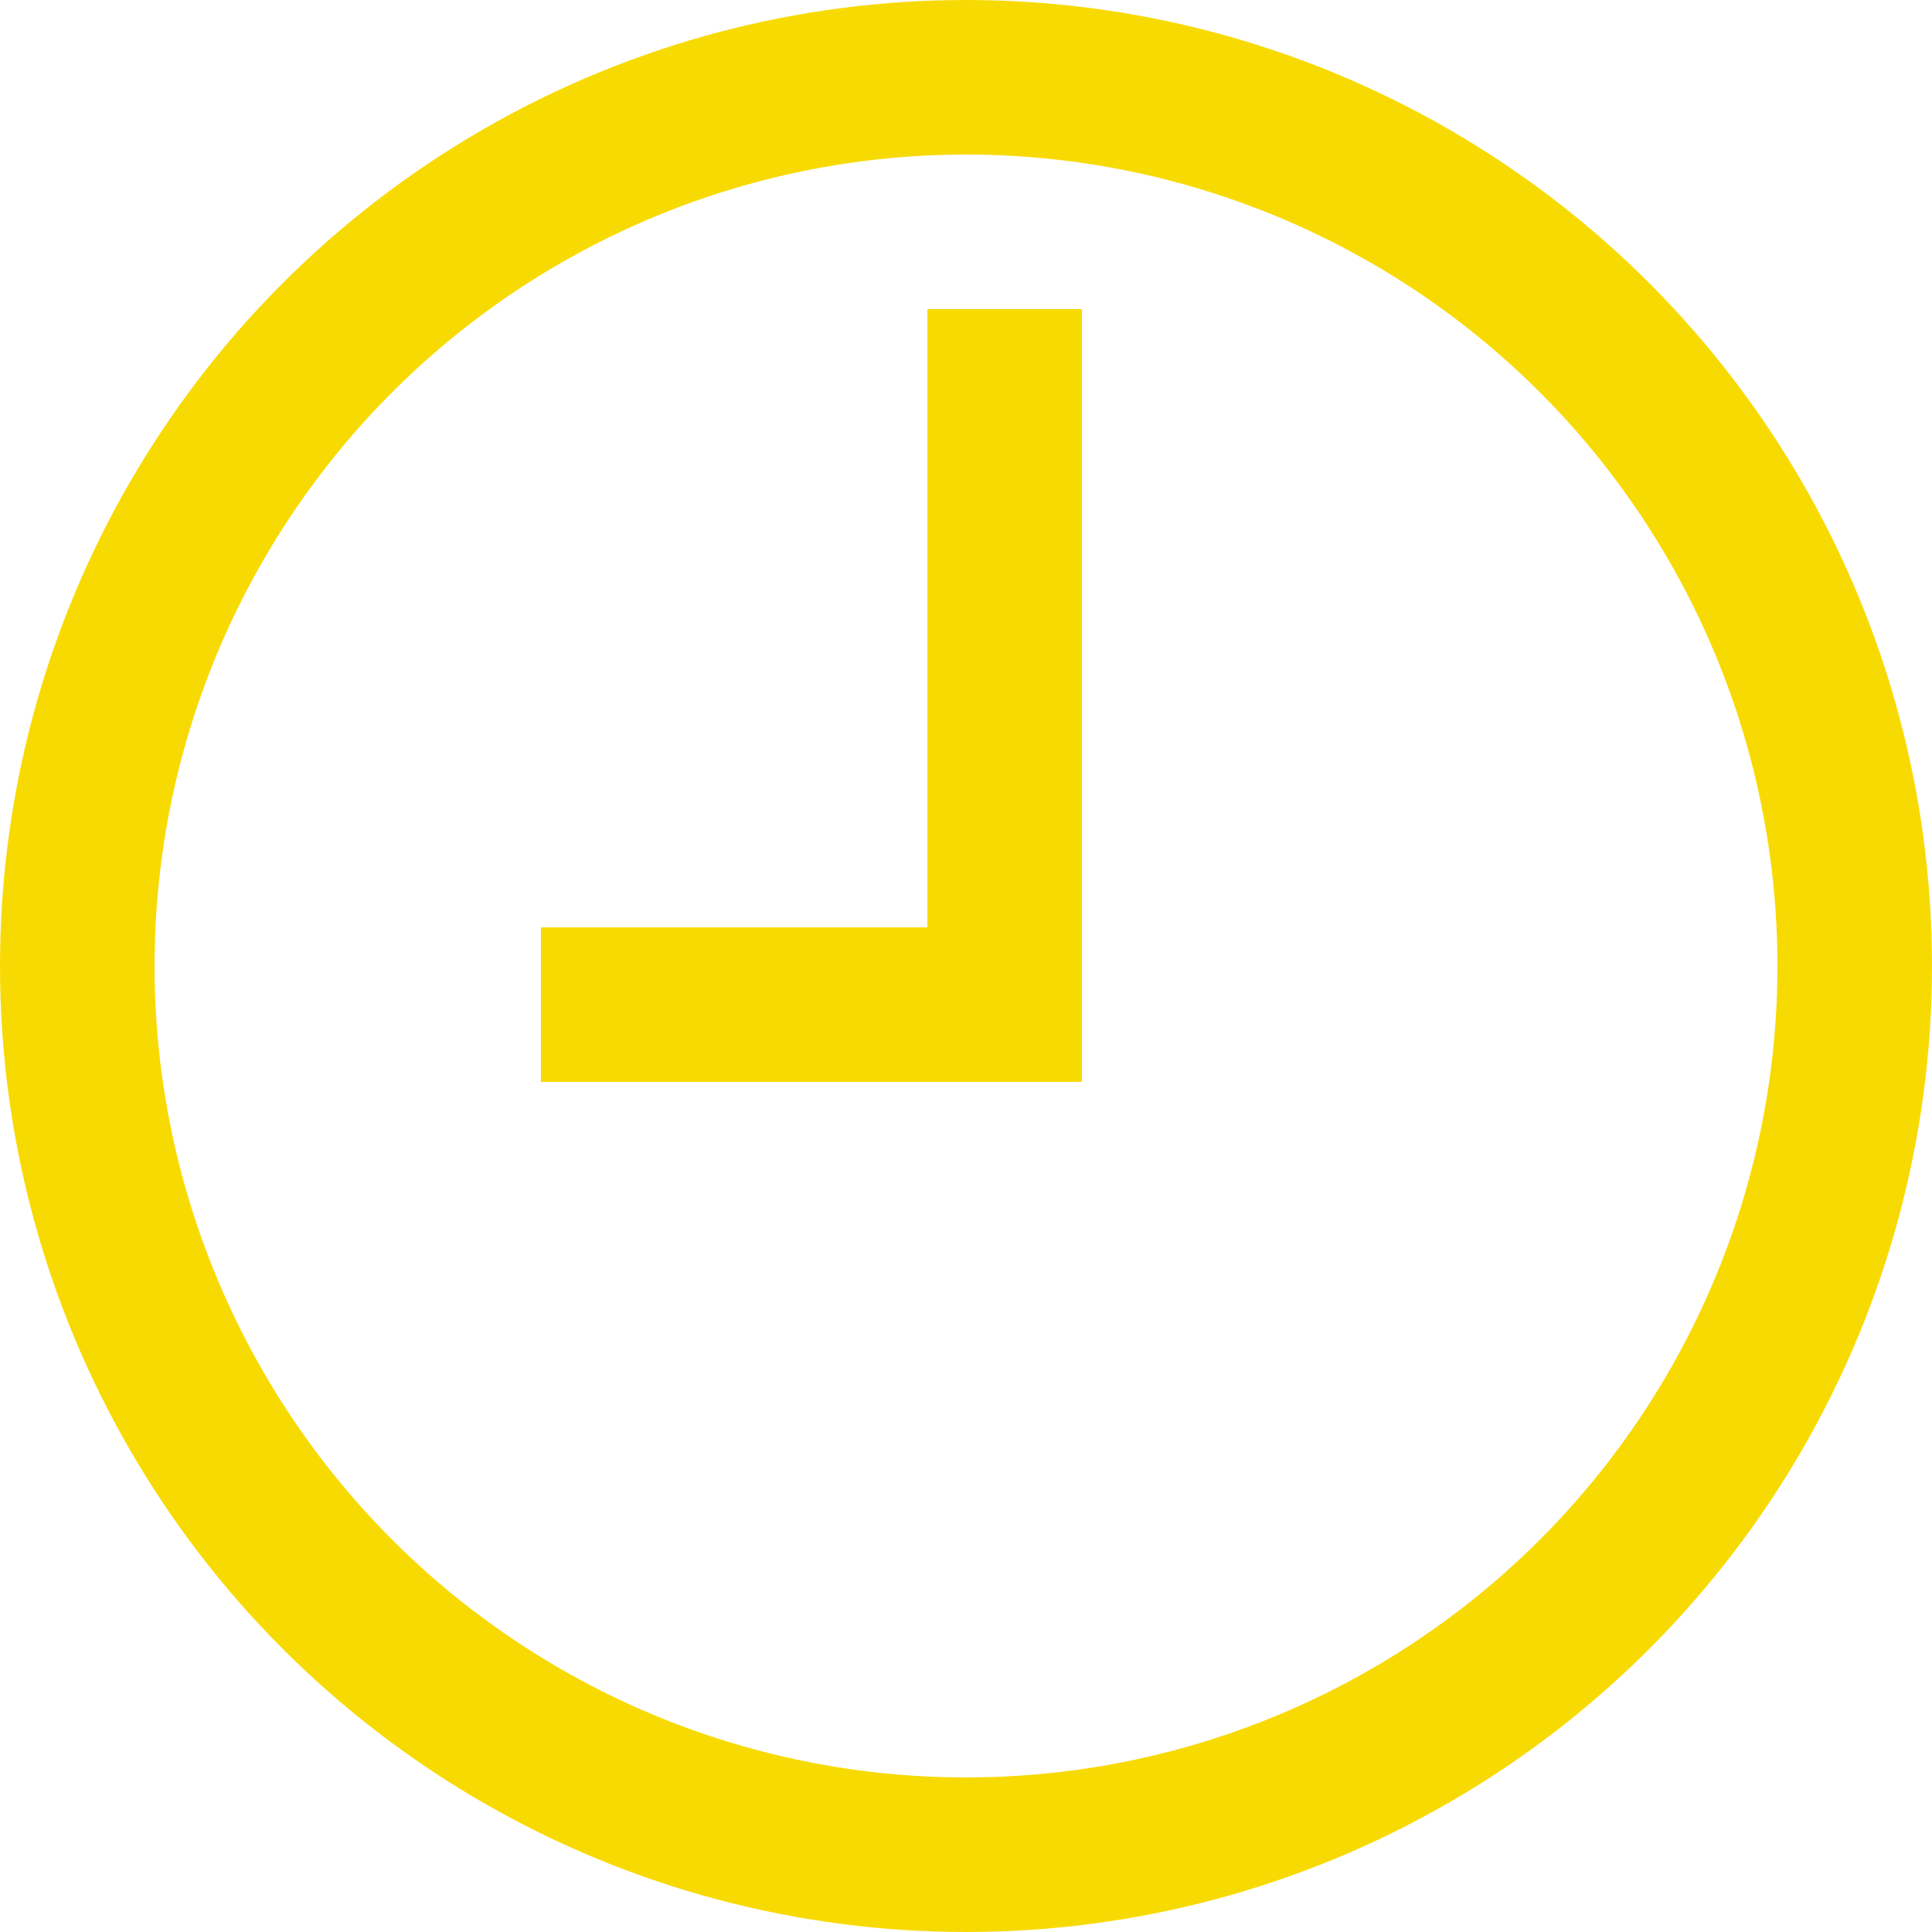
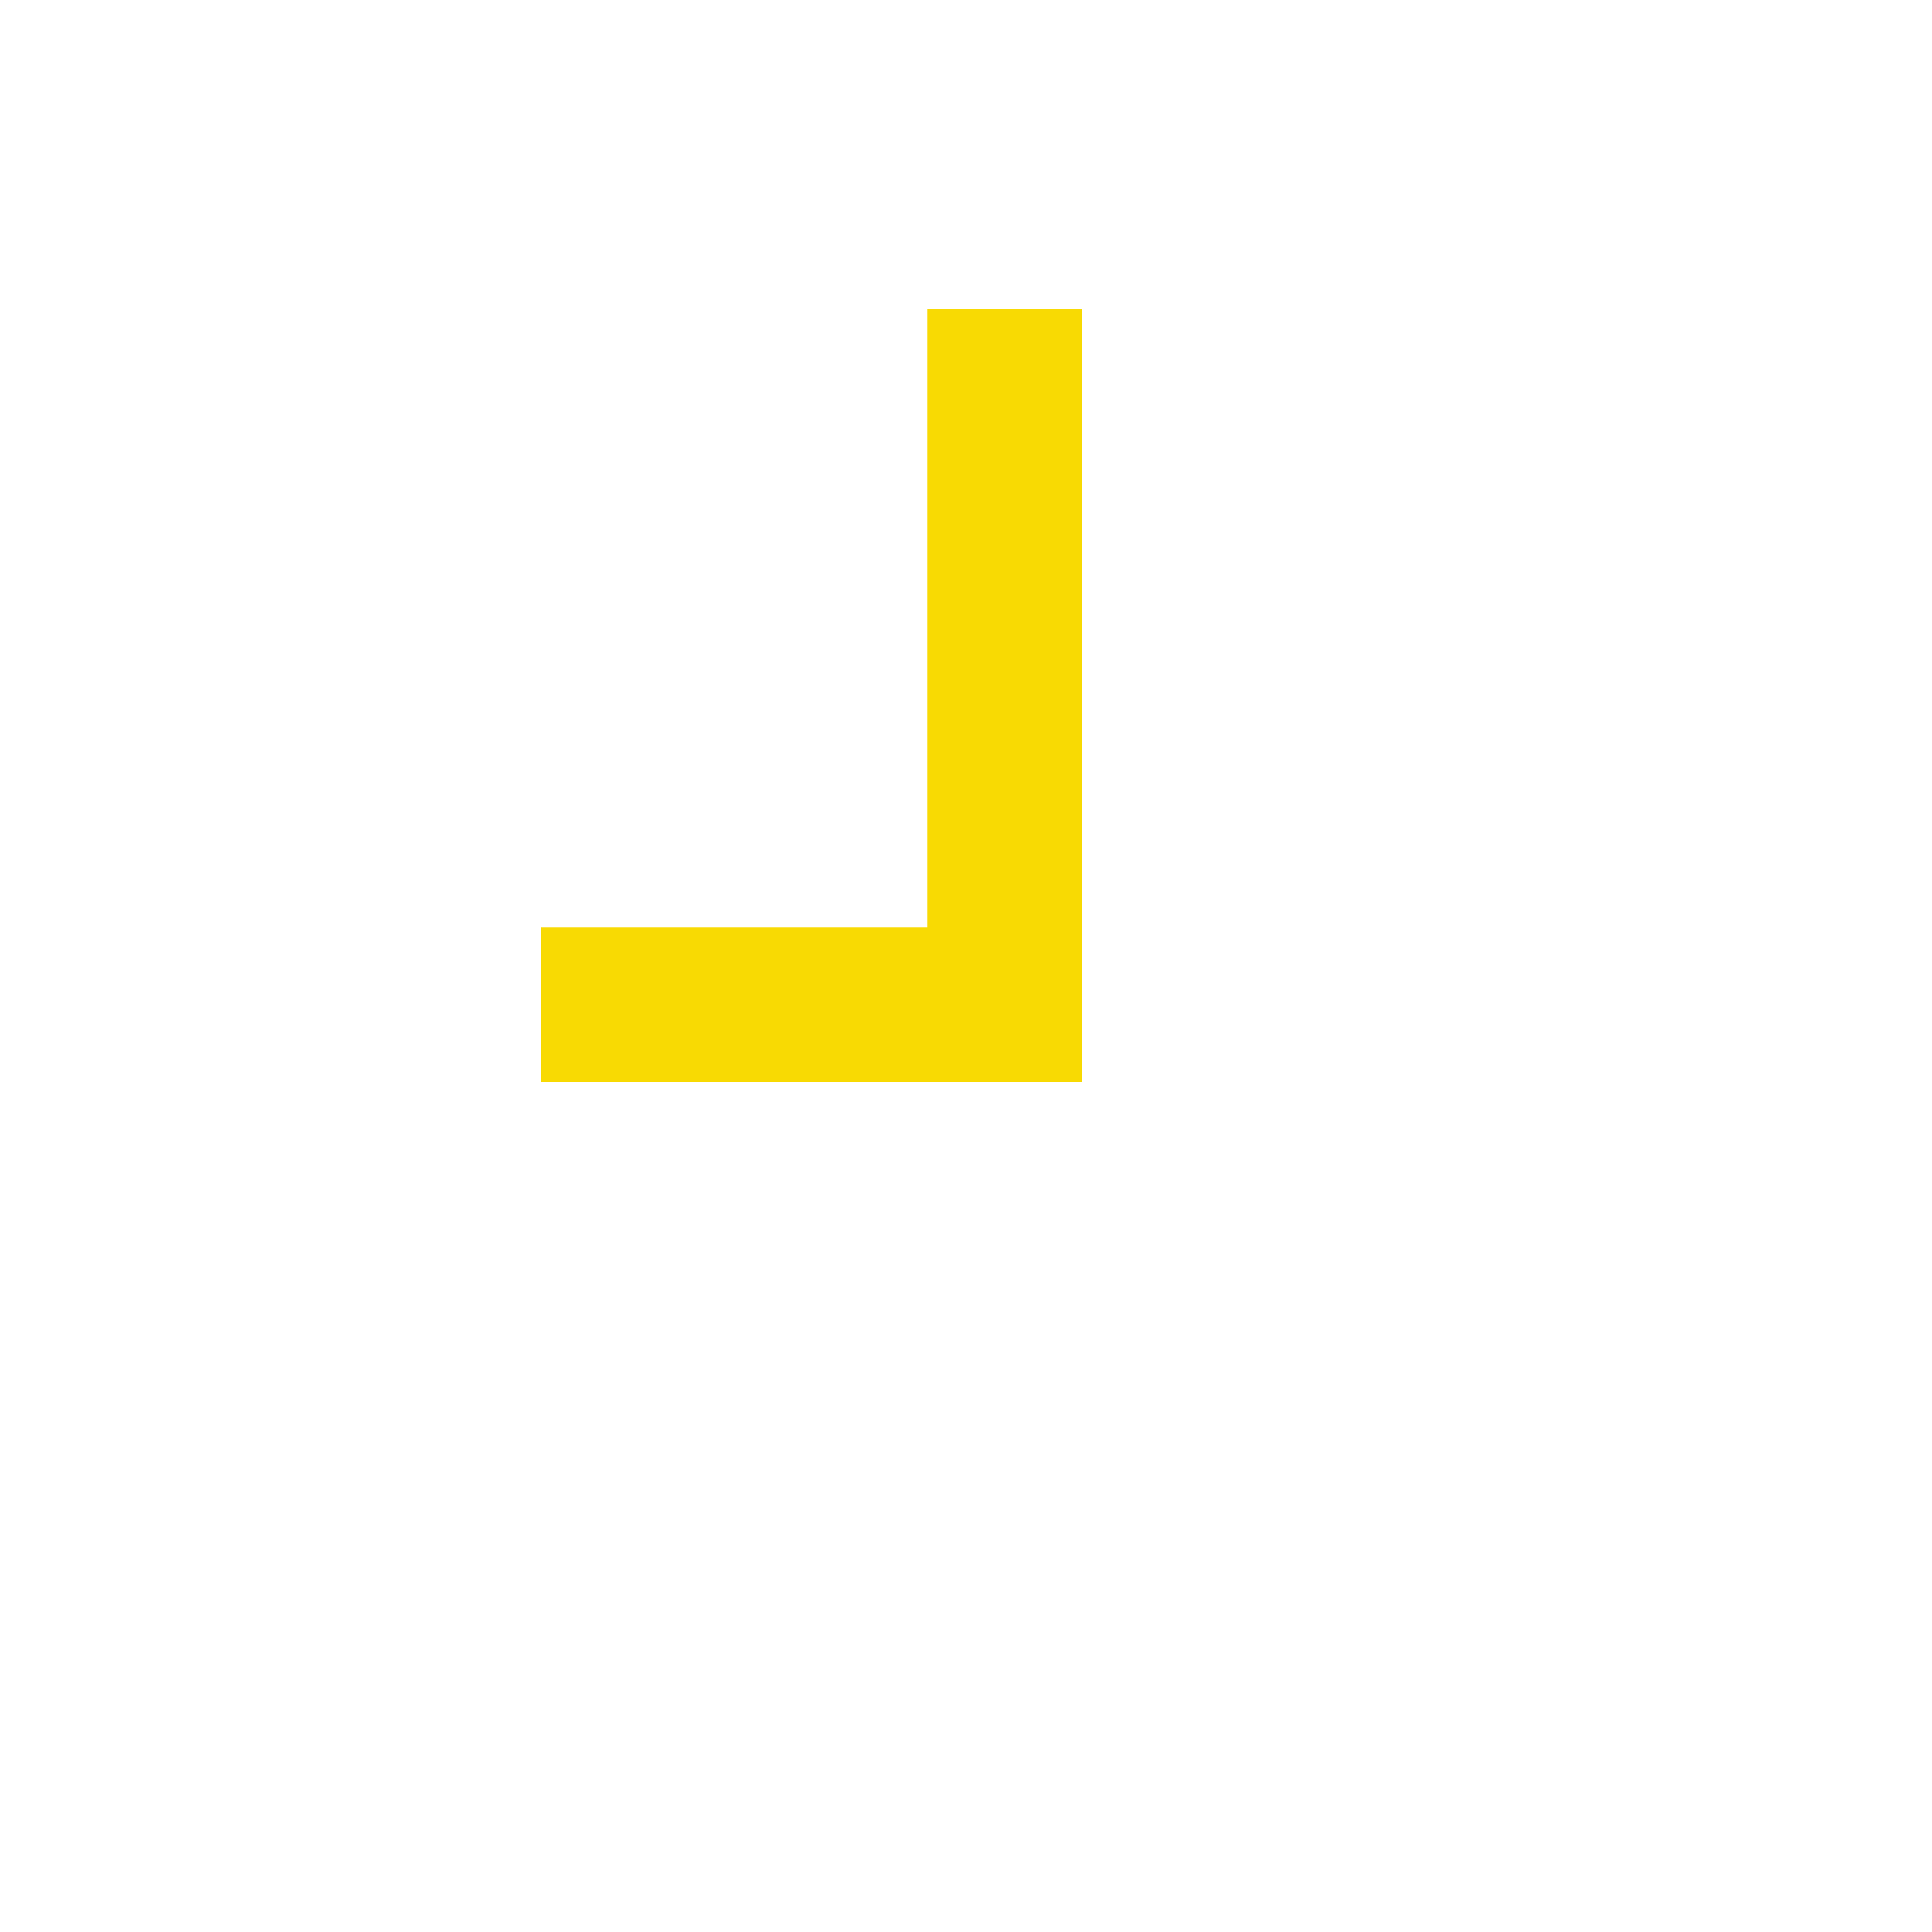
<svg xmlns="http://www.w3.org/2000/svg" viewBox="0 0 50 50">
-   <circle cx="25" cy="25" r="23" fill="none" stroke="#f8da03" stroke-miterlimit="10" stroke-width="4" />
  <polyline points="26 8 26 26 14 26" fill="none" stroke="#f8da03" stroke-miterlimit="10" stroke-width="4" />
</svg>